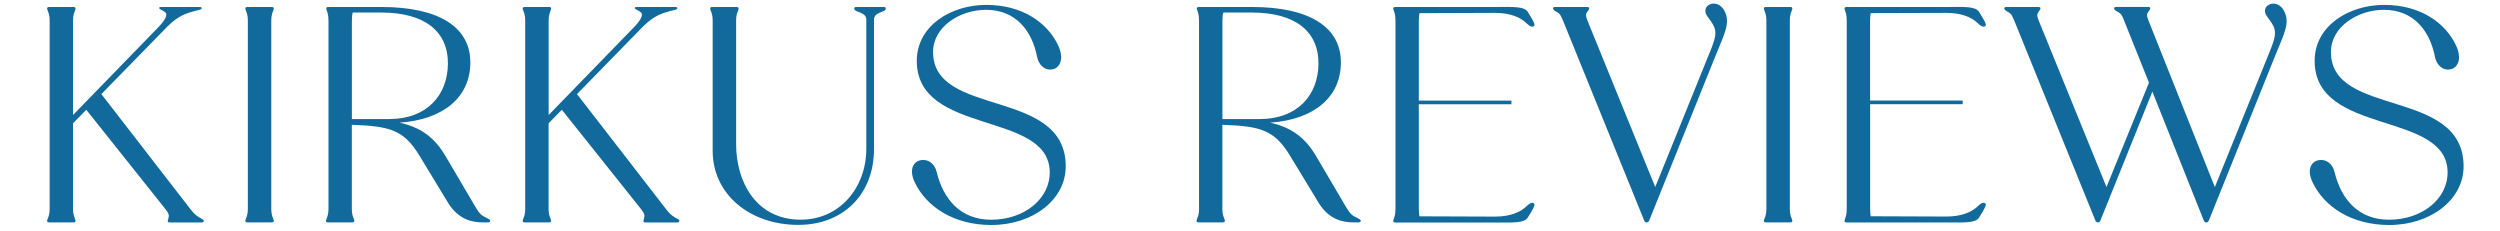
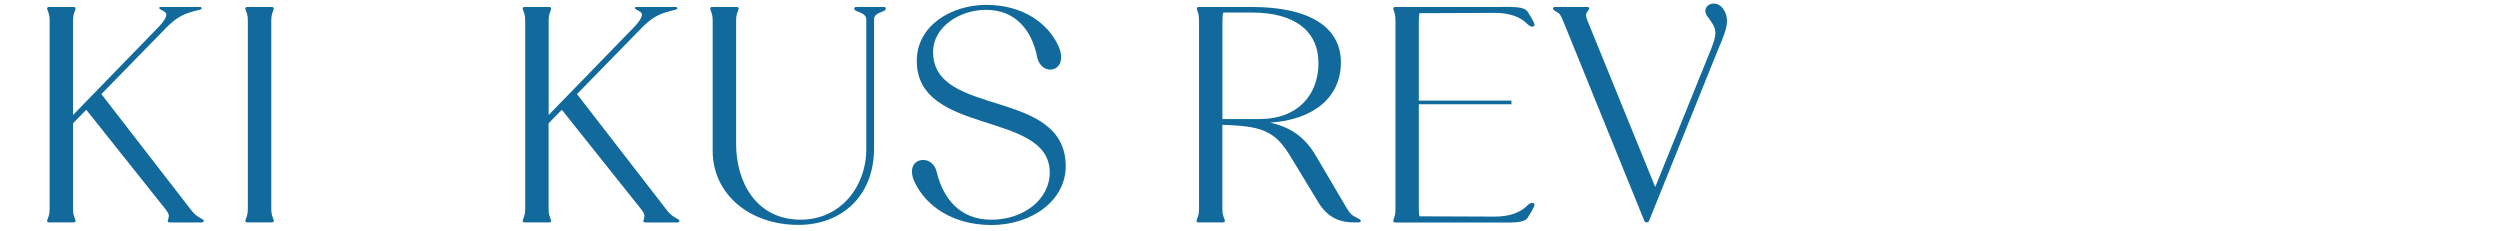
<svg xmlns="http://www.w3.org/2000/svg" enable-background="new 0 0 440.21 40.69" version="1.1" viewBox="0 0 440.21 40.69" xml:space="preserve">
  <title>Kirkus Reviews</title>
  <desc>American literary review magazine</desc>
  <style type="text/css">
	.st0{fill:#126A9C;}
</style>
  <path class="st0" d="m8.31 38.79c0.16-0.6 0.43-0.76 0.43-2.11v-32.96c0-1.35-0.27-1.52-0.43-2.11-0.06-0.27 0.05-0.38 0.37-0.38h4.23c0.33 0 0.43 0.11 0.38 0.38-0.16 0.6-0.43 0.76-0.43 2.11v16.53l14.8-15.23c0.65-0.65 2.11-2.22 1.46-2.82-0.54-0.49-1.08-0.49-1.08-0.81 0-0.16 0.16-0.16 0.49-0.16h3.79 2.71c0.38 0 0.49 0.05 0.49 0.22 0 0.27-0.65 0.33-1.25 0.49-1.35 0.38-2.82 0.76-4.82 2.76l-11.6 11.87 15.61 20.16c0.7 0.92 0.92 1.08 1.57 1.52 0.43 0.27 0.65 0.33 0.81 0.49 0.11 0.22 0 0.43-0.27 0.43h-5.53c-0.27 0-0.43 0-0.49-0.16-0.05-0.22 0.11-0.38 0.11-0.6 0.16-0.49 0.05-0.81-0.43-1.46l-14.04-17.62-2.33 2.38v14.96c0 1.35 0.27 1.52 0.43 2.11 0.05 0.27-0.05 0.38-0.38 0.38h-4.23c-0.32 0.01-0.43-0.1-0.37-0.37z" />
  <path class="st0" d="m43.21 38.79c0.16-0.6 0.43-0.76 0.43-2.11v-32.96c0-1.35-0.27-1.52-0.43-2.11-0.05-0.27 0.05-0.38 0.38-0.38h4.23c0.33 0 0.43 0.11 0.38 0.38-0.16 0.6-0.43 0.76-0.43 2.11v32.95c0 1.35 0.27 1.52 0.43 2.11 0.05 0.27-0.05 0.38-0.38 0.38h-4.23c-0.32 0.01-0.43-0.1-0.38-0.37z" />
-   <path class="st0" d="m57.41 38.79c0.16-0.6 0.43-0.76 0.43-2.11v-32.96c0-1.35-0.22-1.52-0.38-2.11-0.05-0.27 0.05-0.38 0.38-0.38h9.32c10.08 0 15.72 3.52 15.66 9.86-0.05 6.02-4.72 9.97-12.47 10.51 3.52 0.76 6.07 2.44 8.08 5.85l5.26 8.94c0.76 1.3 1.14 1.57 1.84 1.9 0.43 0.22 0.65 0.33 0.76 0.49 0.11 0.27-0.11 0.38-0.38 0.38h-0.87c-2.01 0-4.23-0.54-6.02-3.25l-5.2-8.56c-2.71-4.44-5.15-5.15-11.87-5.37v14.69c0 1.35 0.27 1.52 0.43 2.11 0.05 0.27-0.05 0.38-0.38 0.38h-4.23c-0.3 0.01-0.41-0.1-0.36-0.37zm6.72-17.83h4.44c6.56 0 10.24-4.17 10.3-9.7 0.05-5.8-4.17-9.05-11.71-9.05h-5.04c-0.11 0.27-0.16 0.76-0.16 1.52v17.24h2.17z" />
  <path class="st0" d="m92.05 38.79c0.16-0.6 0.43-0.76 0.43-2.11v-32.96c0-1.35-0.27-1.52-0.43-2.11-0.05-0.27 0.05-0.38 0.38-0.38h4.23c0.33 0 0.43 0.11 0.38 0.38-0.16 0.6-0.43 0.76-0.43 2.11v16.53l14.8-15.23c0.65-0.65 2.11-2.22 1.46-2.82-0.54-0.49-1.08-0.49-1.08-0.81 0-0.16 0.16-0.16 0.49-0.16h3.79 2.71c0.38 0 0.49 0.05 0.49 0.22 0 0.27-0.65 0.33-1.25 0.49-1.35 0.38-2.82 0.76-4.82 2.76l-11.6 11.87 15.61 20.16c0.7 0.92 0.92 1.08 1.57 1.52 0.43 0.27 0.65 0.33 0.81 0.49 0.11 0.22 0 0.43-0.27 0.43h-5.53c-0.27 0-0.43 0-0.49-0.16-0.05-0.22 0.11-0.38 0.11-0.6 0.16-0.49 0.05-0.81-0.43-1.46l-14.05-17.62-2.33 2.38v14.96c0 1.35 0.27 1.52 0.43 2.11 0.05 0.27-0.05 0.38-0.38 0.38h-4.23c-0.32 0.01-0.43-0.1-0.37-0.37z" />
  <path class="st0" d="m125.49 26.54v-22.82c0-1.35-0.27-1.52-0.43-2.11-0.05-0.27 0.05-0.38 0.38-0.38h4.23c0.33 0 0.43 0.11 0.38 0.38-0.16 0.6-0.43 0.76-0.43 2.11v21.68c0 6.56 3.47 13.28 11.38 13.28 6.94 0 11.54-5.74 11.54-12.46v-22.77c0-1.35-1.95-1.25-2.11-1.84-0.05-0.27 0.05-0.38 0.38-0.38h4.77c0.33 0 0.43 0.11 0.38 0.38-0.16 0.6-2.06 0.49-2.06 1.84v22.76c0 8.13-5.53 13.39-13.33 13.39-8.52 0-15.08-5.36-15.08-13.06z" />
  <path class="st0" d="m161.16 32.29c-1.35-2.66-0.11-4.12 1.35-4.12 0.98-0.05 2.11 0.65 2.44 2.17 1.14 4.66 4.12 8.35 9.59 8.35 5.75 0 10.35-3.63 10.3-8.4-0.11-10.84-23.41-6.34-23.41-19.57 0-6.18 6.02-9.86 12.25-9.86 6.4 0 10.84 3.2 12.68 7.21 2.06 4.55-2.93 5.69-3.74 1.95-0.92-4.66-3.79-8.29-9-8.29-4.61 0-9.32 2.98-9.32 7.43 0 11.6 23.25 6.23 23.36 20.05 0.05 5.91-5.75 10.41-13.12 10.41-6.66-0.02-11.32-3.21-13.38-7.33z" />
  <path class="st0" d="m210.7 38.79c0.16-0.6 0.43-0.76 0.43-2.11v-32.96c0-1.35-0.22-1.52-0.38-2.11-0.05-0.27 0.05-0.38 0.38-0.38h9.32c10.08 0 15.72 3.52 15.66 9.86-0.05 6.02-4.72 9.97-12.47 10.51 3.52 0.76 6.07 2.44 8.08 5.85l5.26 8.94c0.76 1.3 1.14 1.57 1.84 1.9 0.43 0.22 0.65 0.33 0.76 0.49 0.11 0.27-0.11 0.38-0.38 0.38h-0.87c-2 0-4.23-0.54-6.02-3.25l-5.2-8.56c-2.71-4.44-5.15-5.15-11.87-5.37v14.69c0 1.35 0.27 1.52 0.43 2.11 0.05 0.27-0.05 0.38-0.38 0.38h-4.23c-0.31 0.01-0.41-0.1-0.36-0.37zm6.72-17.83h4.44c6.56 0 10.24-4.17 10.3-9.7 0.05-5.8-4.17-9.05-11.71-9.05h-5.04c-0.11 0.27-0.16 0.76-0.16 1.52v17.24h2.17z" />
  <path class="st0" d="m245.34 38.79c0.16-0.6 0.38-0.76 0.38-2.11v-32.96c0-1.35-0.22-1.52-0.38-2.11-0.05-0.27 0.05-0.38 0.38-0.38h17.56c3.09 0 5.09-0.16 5.74 0.87 0.54 0.87 0.98 1.57 1.14 2.06 0.16 0.38-0.16 0.65-0.6 0.49s-0.81-0.65-1.19-0.92c-0.76-0.6-2.28-1.46-5.15-1.46l-13.28 0.05c-0.05 0.27-0.11 0.7-0.11 1.41v13.98h16.31v0.65h-16.31v18.32c0 0.7 0.05 1.14 0.11 1.41l13.28 0.05c2.87 0 4.39-0.87 5.15-1.46 0.38-0.27 0.76-0.76 1.19-0.92s0.76 0.11 0.6 0.49c-0.16 0.49-0.6 1.19-1.14 2.06-0.65 1.03-2.66 0.87-5.74 0.87h-17.56c-0.33-0.01-0.44-0.12-0.38-0.39z" />
  <path class="st0" d="m274.28 2.21c-0.38-0.22-0.76-0.43-0.81-0.65-0.05-0.16 0.05-0.33 0.33-0.33h5.53c0.38 0 0.43 0.05 0.49 0.16 0.05 0.22-0.05 0.33-0.33 0.7-0.27 0.38-0.32 0.65 0.05 1.57l11.92 29.27 9.92-24.5c1.25-3.14 0.6-3.69-0.76-5.58-1.36-1.9 1.73-3.41 3.04-0.92 1.08 2.06 0 4.01-1.46 7.59l-11.76 29.21-0.05 0.11c-0.16 0.43-0.71 0.43-0.87 0l-14.26-35.12c-0.49-1.14-0.6-1.3-0.98-1.51z" />
-   <path class="st0" d="m310.6 38.79c0.16-0.6 0.43-0.76 0.43-2.11v-32.96c0-1.35-0.27-1.52-0.43-2.11-0.05-0.27 0.05-0.38 0.38-0.38h4.23c0.32 0 0.43 0.11 0.38 0.38-0.16 0.6-0.43 0.76-0.43 2.11v32.95c0 1.35 0.27 1.52 0.43 2.11 0.05 0.27-0.05 0.38-0.38 0.38h-4.23c-0.33 0.01-0.44-0.1-0.38-0.37z" />
-   <path class="st0" d="m324.8 38.79c0.16-0.6 0.38-0.76 0.38-2.11v-32.96c0-1.35-0.22-1.52-0.38-2.11-0.05-0.27 0.05-0.38 0.38-0.38h17.56c3.09 0 5.1-0.16 5.75 0.87 0.54 0.87 0.97 1.57 1.14 2.06 0.16 0.38-0.16 0.65-0.6 0.49s-0.81-0.65-1.19-0.92c-0.76-0.6-2.28-1.46-5.15-1.46l-13.29 0.04c-0.05 0.27-0.11 0.7-0.11 1.41v13.98h16.31v0.65h-16.3v18.32c0 0.7 0.05 1.14 0.11 1.41l13.28 0.05c2.87 0 4.39-0.87 5.15-1.46 0.38-0.27 0.76-0.76 1.19-0.92s0.76 0.11 0.6 0.49c-0.16 0.49-0.6 1.19-1.14 2.06-0.65 1.03-2.66 0.87-5.75 0.87h-17.56c-0.33 0-0.44-0.11-0.38-0.38z" />
-   <path class="st0" d="m353.74 2.21c-0.38-0.22-0.76-0.43-0.81-0.65-0.05-0.16 0.05-0.33 0.33-0.33h5.53c0.38 0 0.43 0.05 0.49 0.16 0.05 0.22-0.05 0.33-0.33 0.7-0.27 0.38-0.32 0.65 0.05 1.57l11.92 29.27 7.48-18.37-4.34-10.84c-0.43-1.14-0.6-1.3-0.98-1.52s-0.76-0.43-0.81-0.65c-0.05-0.16 0.05-0.33 0.32-0.33h5.53c0.38 0 0.43 0.05 0.49 0.16 0.05 0.22-0.05 0.33-0.33 0.7s-0.33 0.65 0.05 1.57l11.67 29.29 9.92-24.5c1.25-3.14 0.6-3.69-0.76-5.58-1.36-1.9 1.73-3.41 3.04-0.92 1.08 2.06 0 4.01-1.46 7.59l-11.76 29.21-0.05 0.11c-0.16 0.43-0.71 0.43-0.87 0l-9.06-22.72-9.11 22.6-0.05 0.11c-0.16 0.43-0.71 0.43-0.87 0l-14.25-35.12c-0.49-1.14-0.6-1.3-0.98-1.51z" />
-   <path class="st0" d="m407.3 32.29c-1.36-2.66-0.11-4.12 1.35-4.12 0.98-0.05 2.11 0.65 2.44 2.17 1.14 4.66 4.12 8.35 9.59 8.35 5.75 0 10.35-3.63 10.3-8.4-0.11-10.84-23.41-6.34-23.41-19.57 0-6.18 6.02-9.86 12.25-9.86 6.4 0 10.84 3.2 12.68 7.21 2.06 4.55-2.93 5.69-3.74 1.95-0.92-4.66-3.79-8.29-9-8.29-4.61 0-9.32 2.98-9.32 7.43 0 11.6 23.25 6.23 23.36 20.05 0.05 5.91-5.75 10.41-13.12 10.41-6.66-0.02-11.33-3.21-13.38-7.33z" />
</svg>